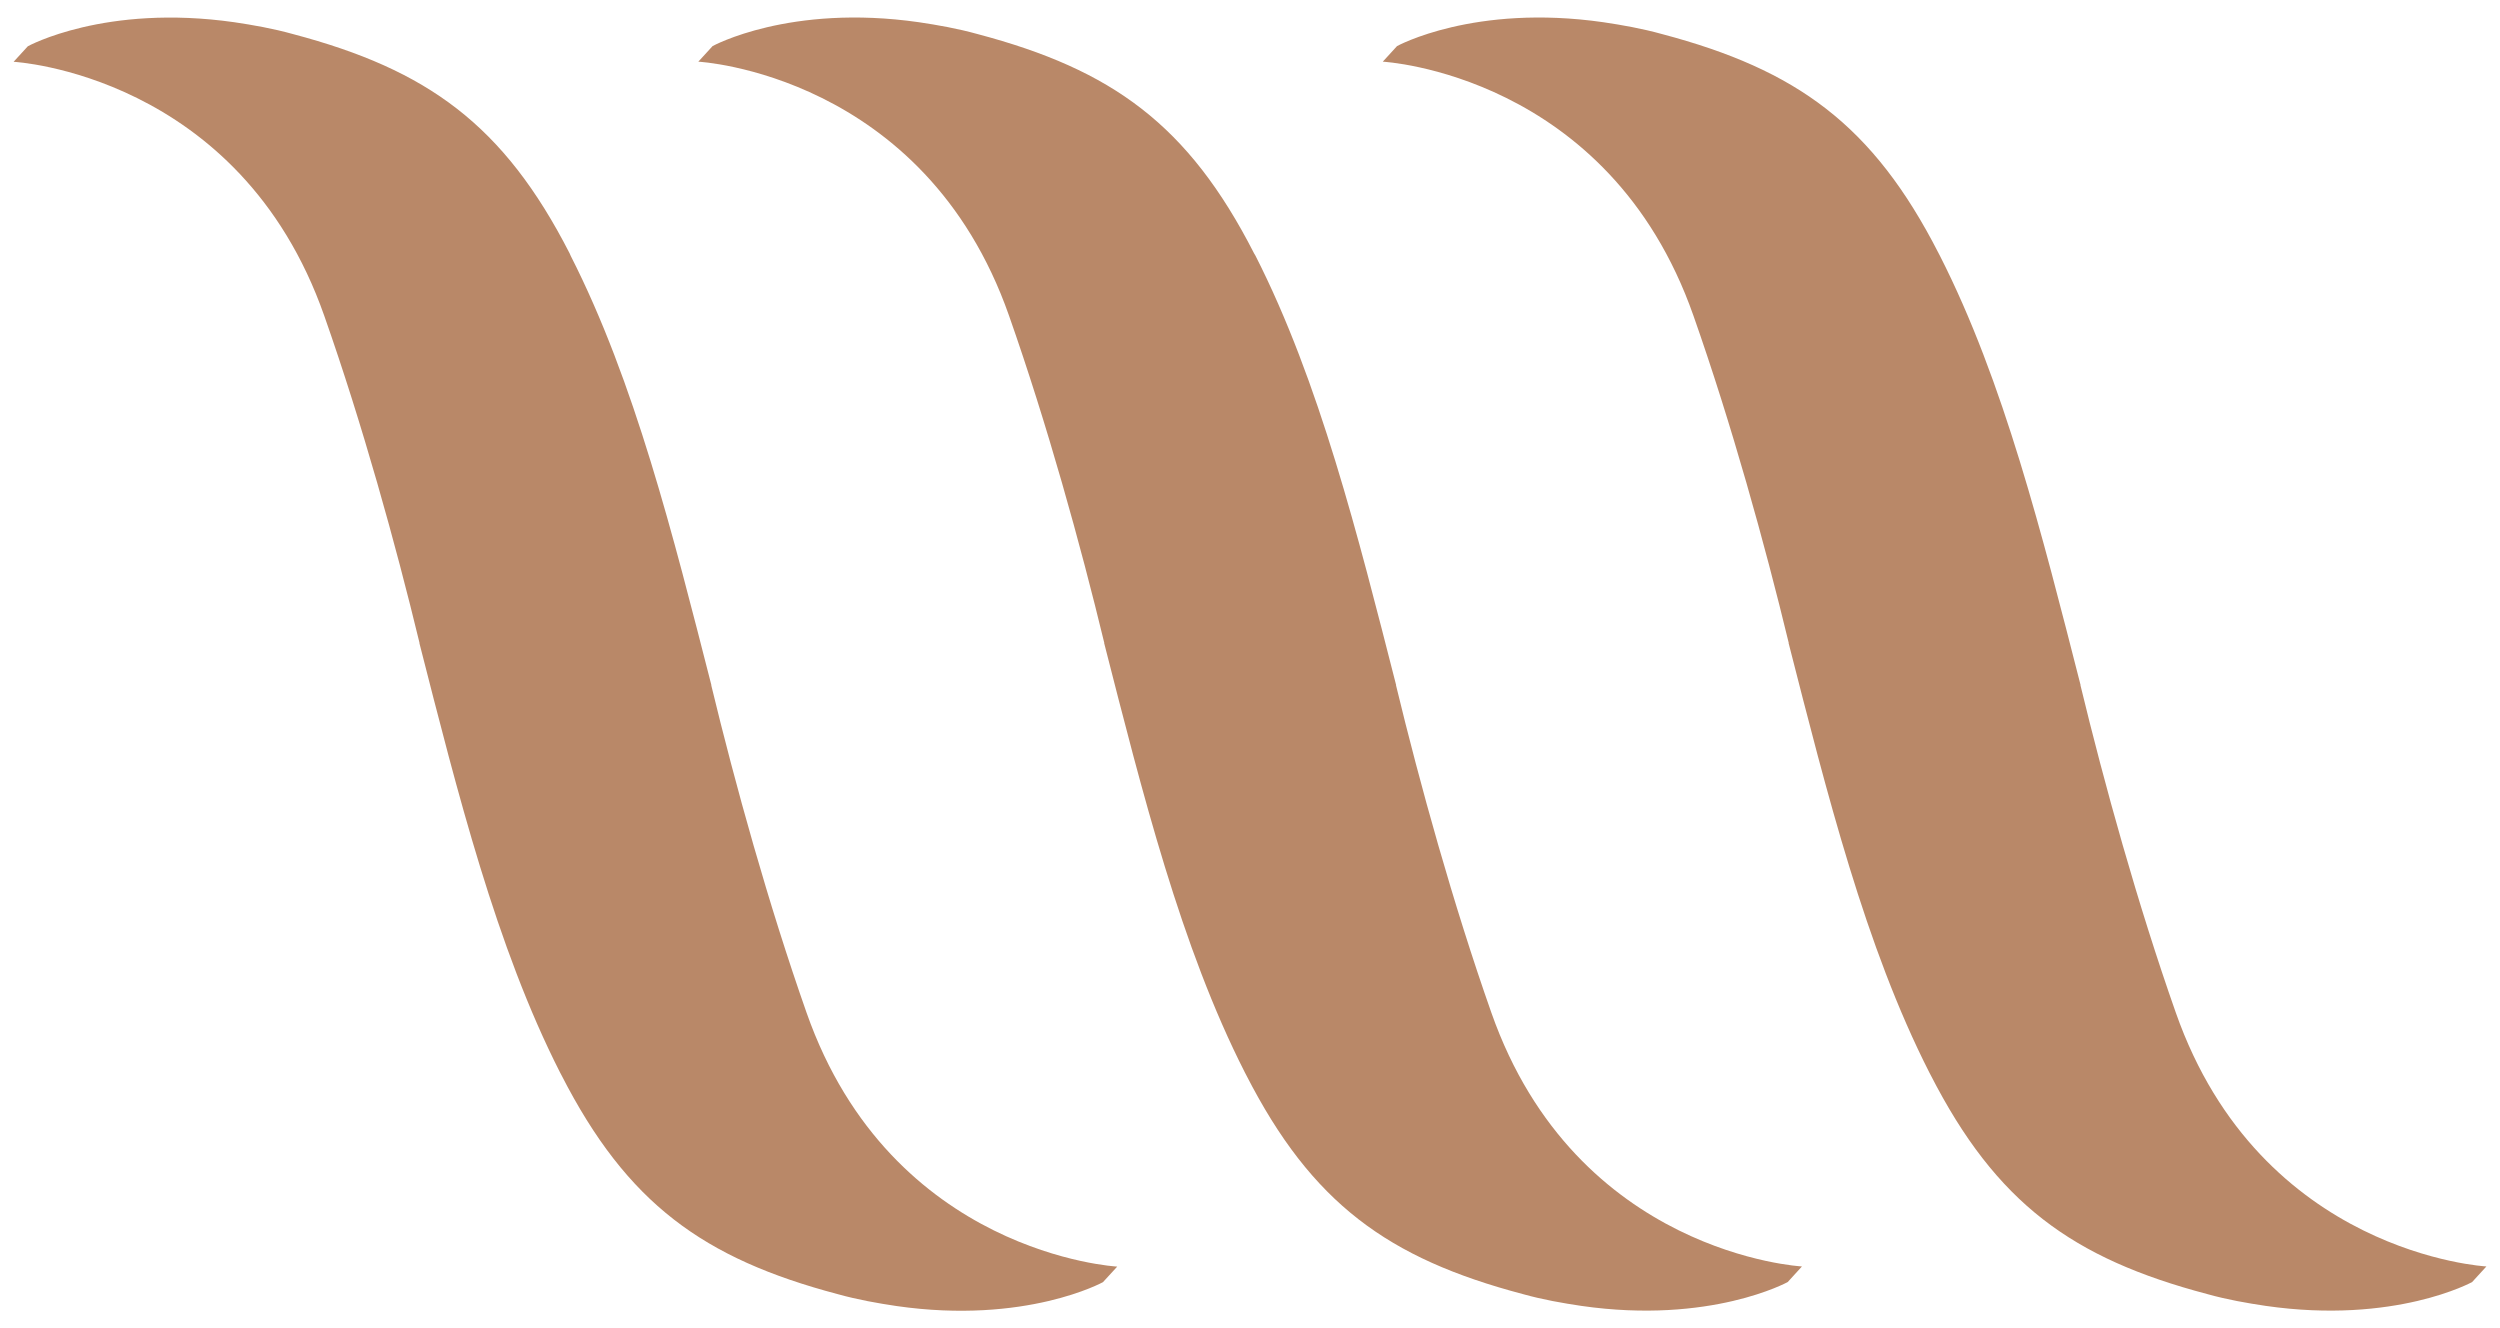
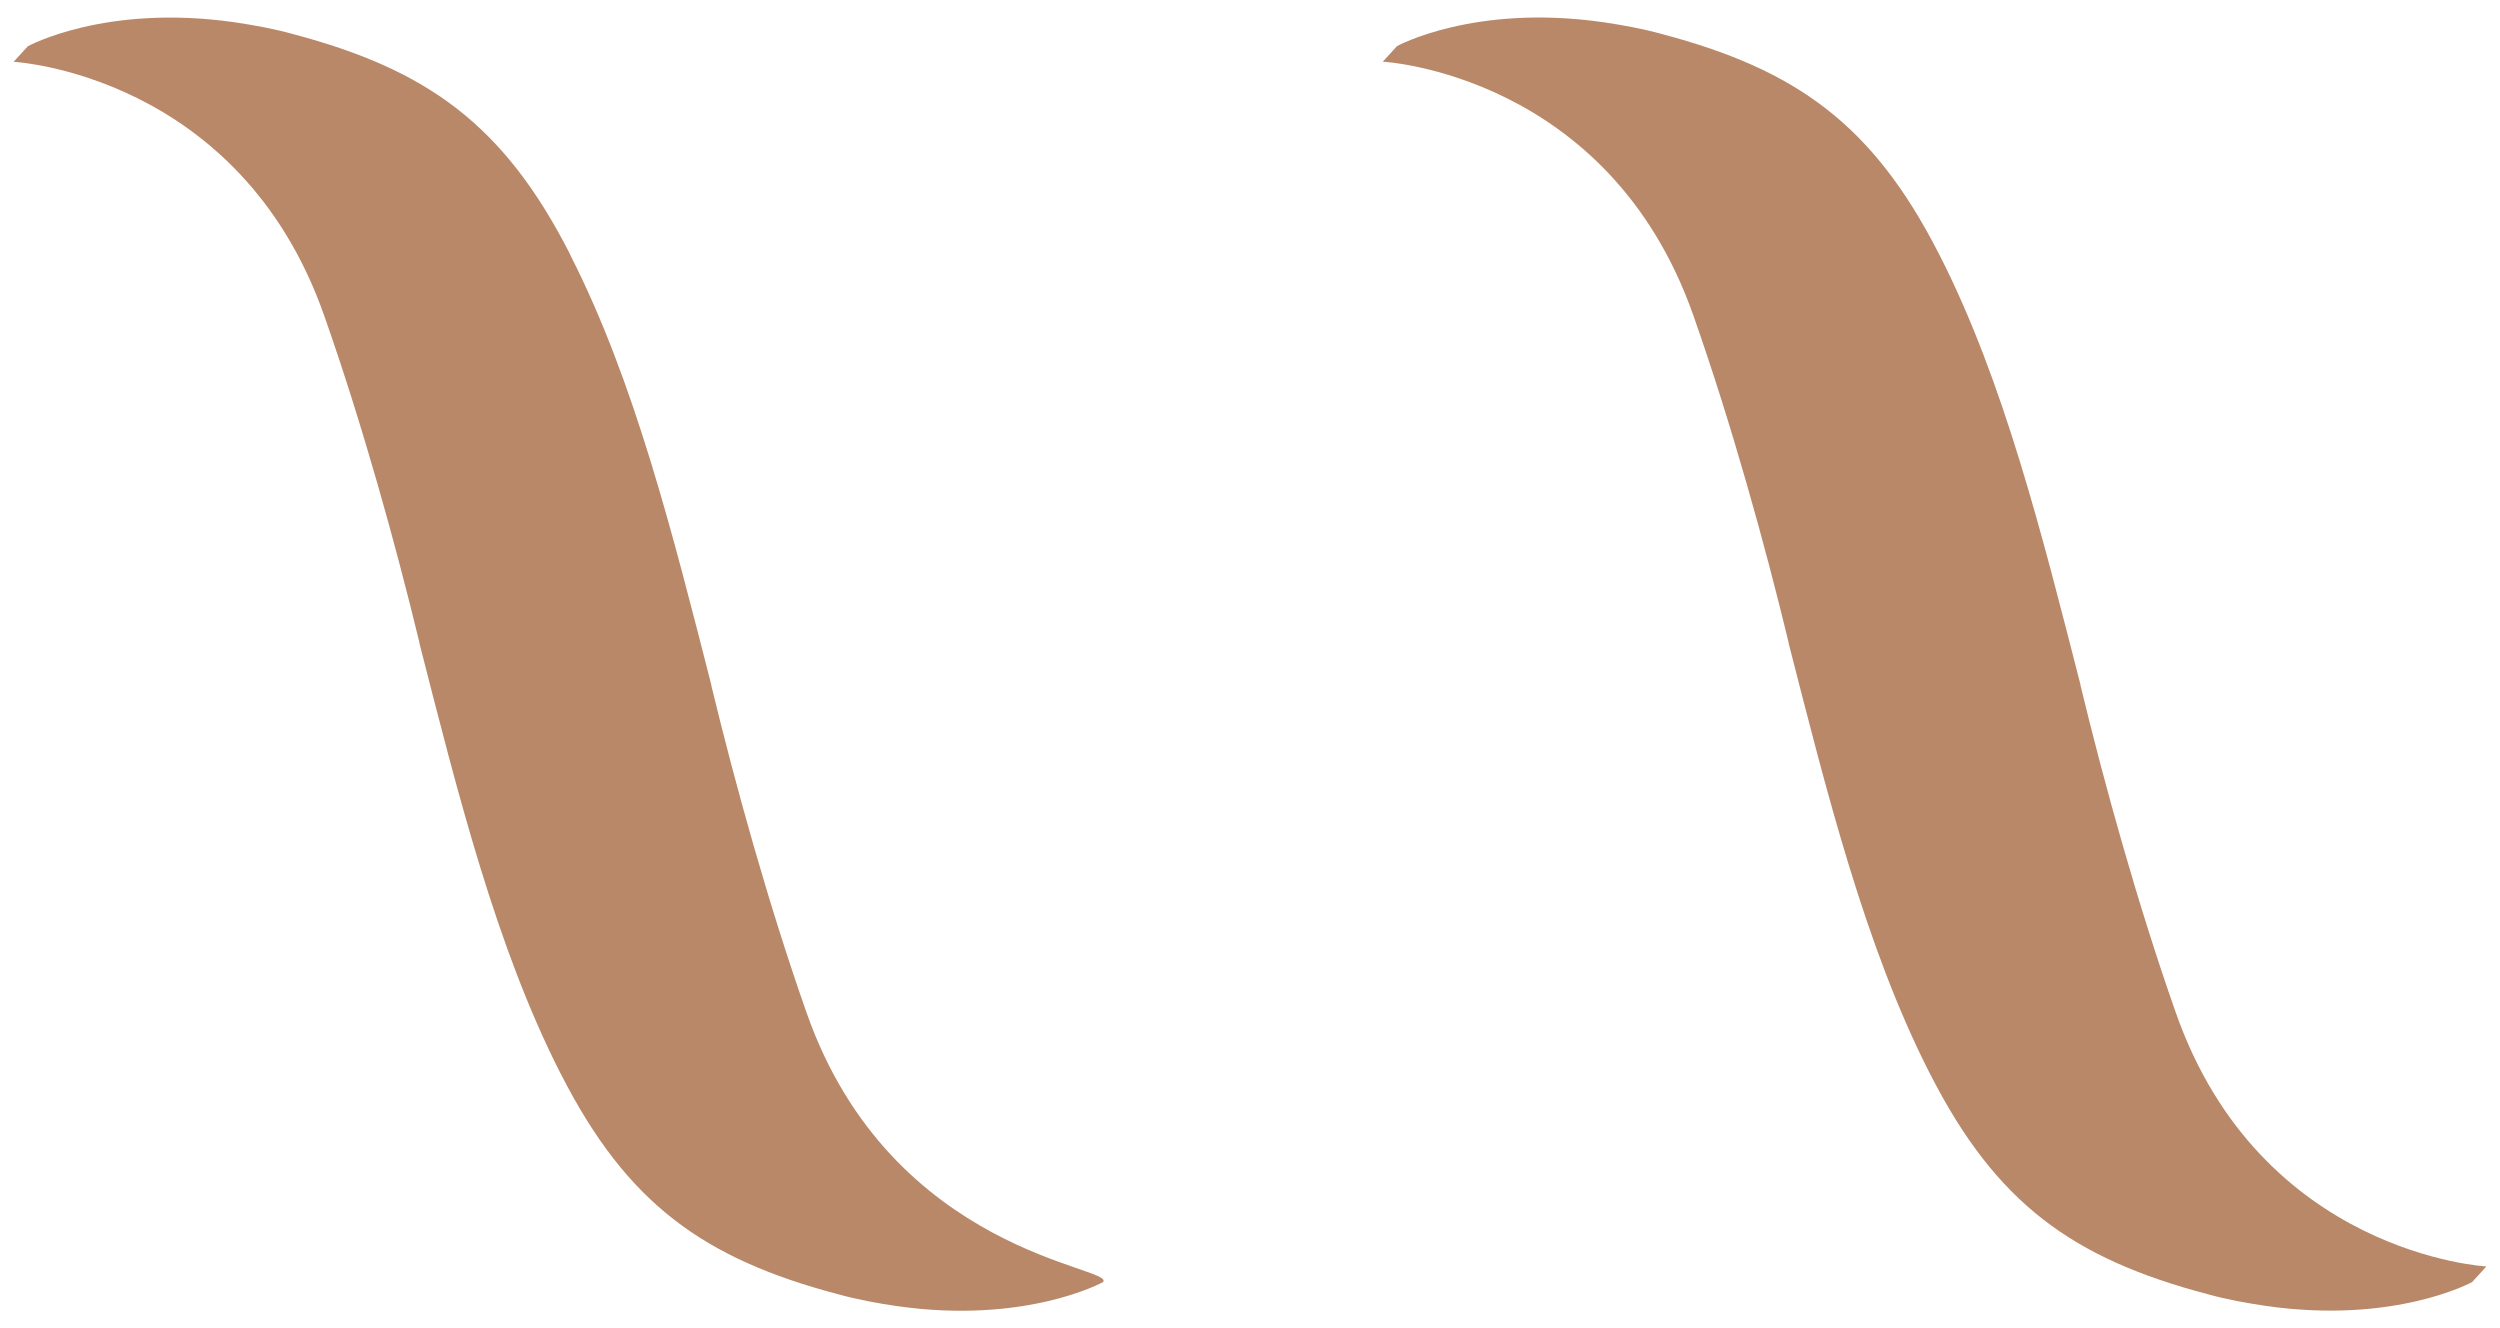
<svg xmlns="http://www.w3.org/2000/svg" width="64" height="34" viewBox="0 0 64 34" fill="none">
-   <path d="M14.583 6.487C12.895 3.19 10.946 1.785 7.503 0.873C6.983 0.728 6.473 0.64 5.998 0.569C2.685 0.096 0.713 1.184 0.713 1.184L0.348 1.582C0.348 1.582 6.128 1.889 8.301 8.084C9.278 10.861 10.129 13.931 10.741 16.465H10.737C11.717 20.302 12.702 24.24 14.339 27.459L14.37 27.517C16.053 30.81 18.003 32.219 21.449 33.131C21.97 33.276 22.479 33.364 22.954 33.435C26.264 33.911 28.236 32.823 28.236 32.823L28.601 32.425C28.601 32.425 22.821 32.117 20.647 25.922C19.671 23.146 18.82 20.076 18.208 17.542H18.212C17.231 13.705 16.247 9.766 14.609 6.547L14.583 6.487Z" fill="#B98868" />
+   <path d="M14.583 6.487C12.895 3.19 10.946 1.785 7.503 0.873C6.983 0.728 6.473 0.64 5.998 0.569C2.685 0.096 0.713 1.184 0.713 1.184L0.348 1.582C0.348 1.582 6.128 1.889 8.301 8.084C9.278 10.861 10.129 13.931 10.741 16.465H10.737C11.717 20.302 12.702 24.24 14.339 27.459L14.37 27.517C16.053 30.81 18.003 32.219 21.449 33.131C21.97 33.276 22.479 33.364 22.954 33.435C26.264 33.911 28.236 32.823 28.236 32.823C28.601 32.425 22.821 32.117 20.647 25.922C19.671 23.146 18.82 20.076 18.208 17.542H18.212C17.231 13.705 16.247 9.766 14.609 6.547L14.583 6.487Z" fill="#B98868" />
  <path d="M49.63 6.487C47.947 3.193 45.997 1.785 42.551 0.873C42.03 0.728 41.521 0.64 41.046 0.569C37.736 0.093 35.764 1.18 35.764 1.18L35.399 1.579C35.399 1.579 41.179 1.886 43.352 8.081C44.329 10.857 45.18 13.928 45.792 16.461H45.788C46.769 20.299 47.753 24.237 49.391 27.456L49.421 27.513C51.105 30.807 53.054 32.215 56.501 33.127C57.021 33.273 57.53 33.36 58.005 33.431C61.315 33.908 63.287 32.82 63.287 32.82L63.652 32.421C63.652 32.421 57.872 32.114 55.699 25.919C54.722 23.143 53.871 20.072 53.259 17.539H53.263C52.282 13.702 51.298 9.763 49.66 6.544L49.63 6.487Z" fill="#B98868" />
-   <path d="M32.105 6.487C30.421 3.19 28.472 1.785 25.029 0.873C24.508 0.728 23.999 0.64 23.524 0.569C20.214 0.093 18.242 1.18 18.242 1.18L17.877 1.579C17.877 1.579 23.657 1.886 25.831 8.081C26.807 10.857 27.658 13.928 28.27 16.461H28.266C29.247 20.299 30.231 24.237 31.869 27.456L31.899 27.513C33.583 30.807 35.532 32.215 38.979 33.127C39.499 33.273 40.008 33.36 40.483 33.431C43.793 33.908 45.766 32.82 45.766 32.82L46.13 32.421C46.13 32.421 40.35 32.114 38.177 25.919C37.2 23.143 36.349 20.072 35.737 17.539H35.741C34.761 13.702 33.776 9.763 32.139 6.544L32.105 6.487Z" fill="#B98868" />
</svg>